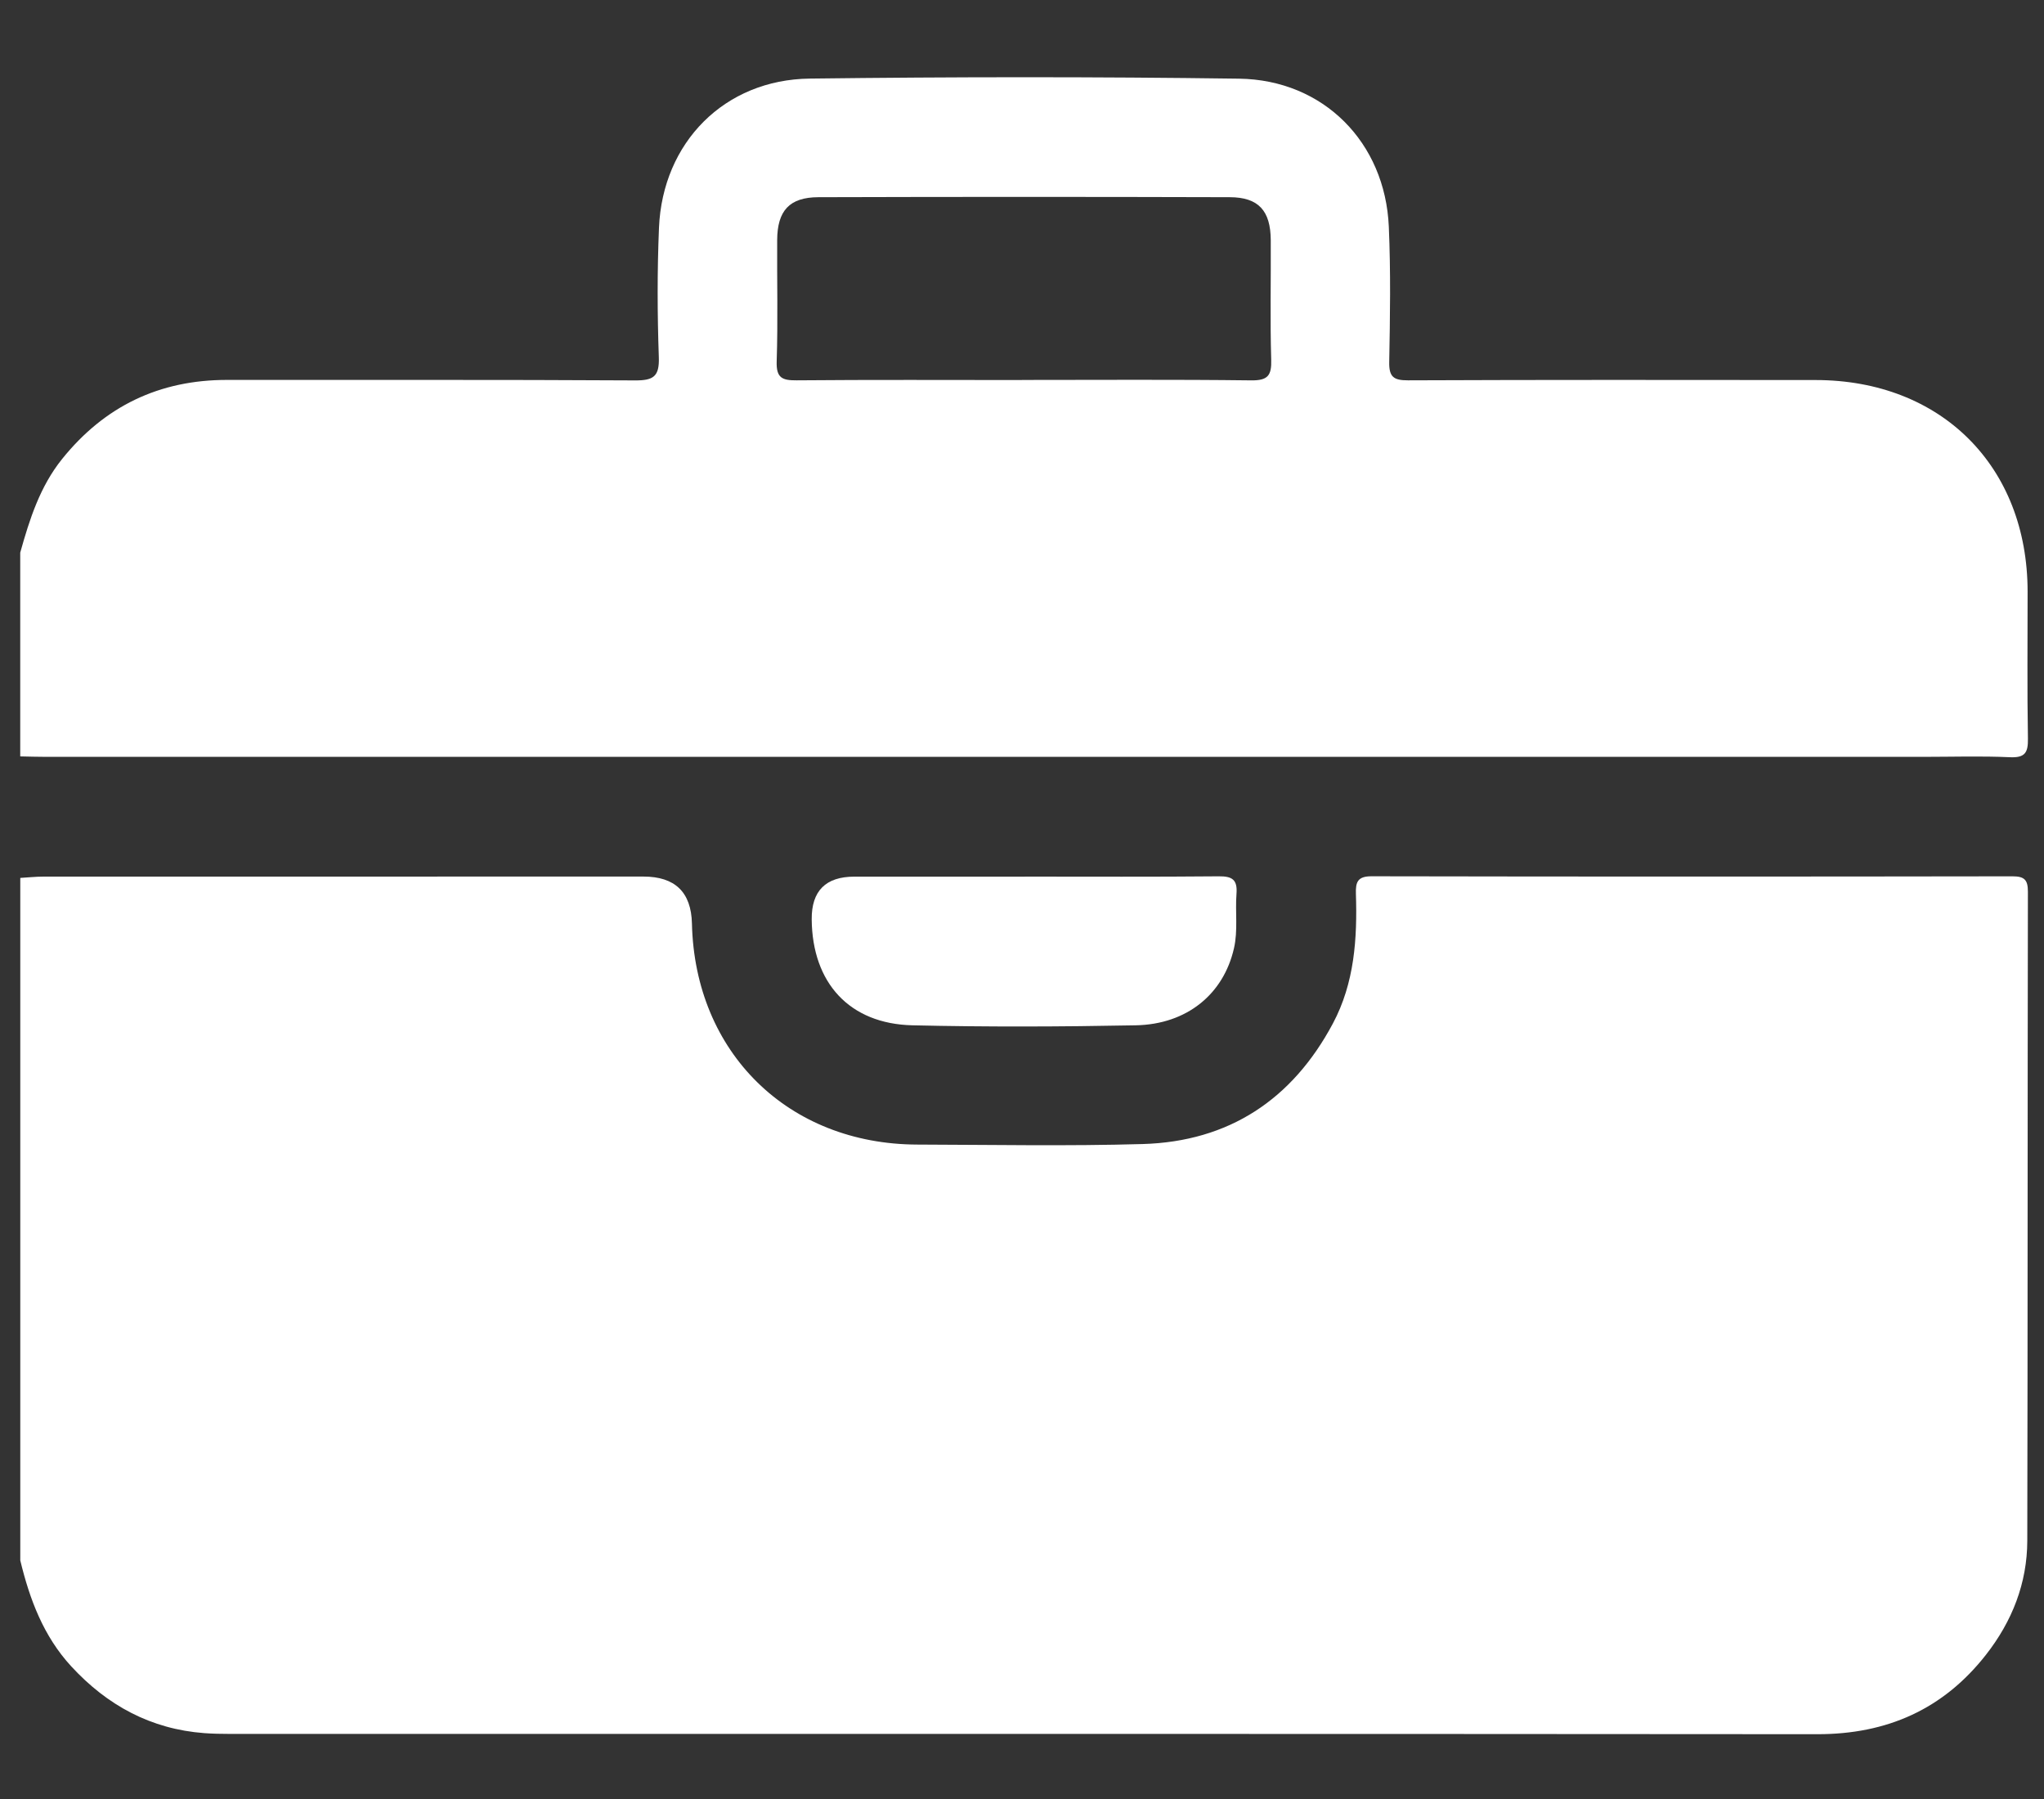
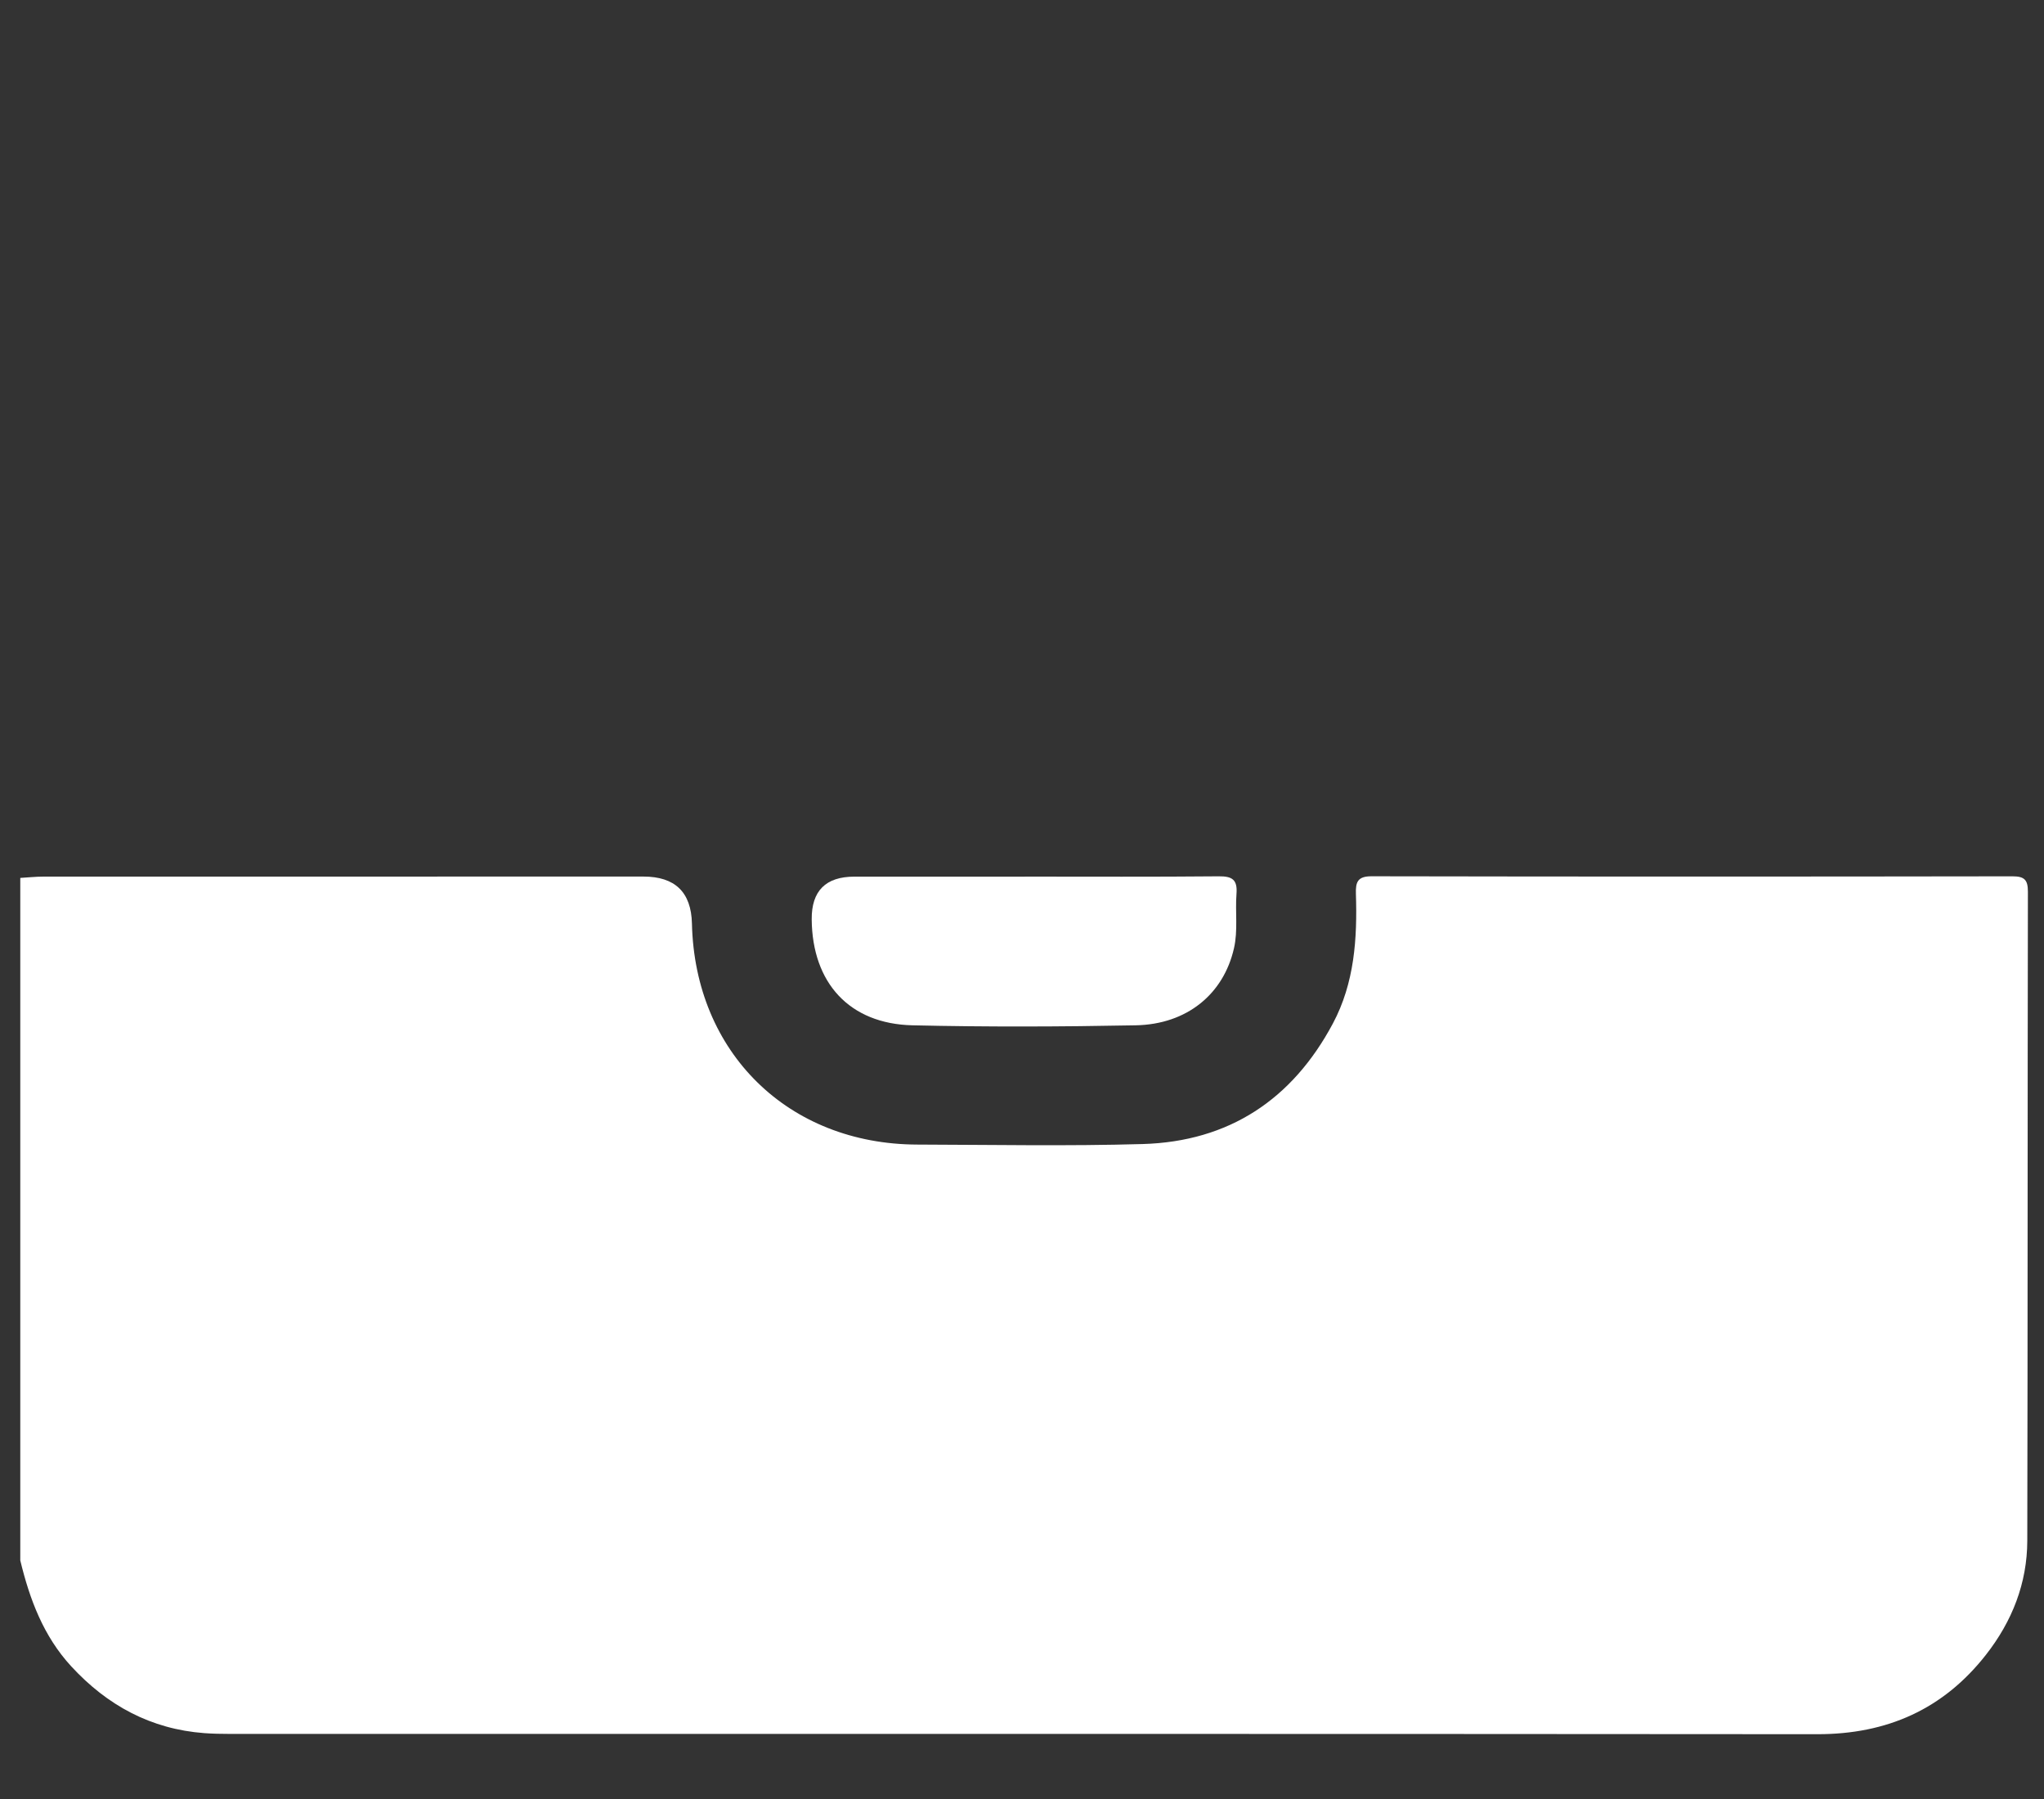
<svg xmlns="http://www.w3.org/2000/svg" id="Ebene_1" viewBox="0 0 500 440">
  <rect x="0" y="0" width="500" height="440" fill="#333333" stroke="none" />
  <defs>
    <style>.cls-1{fill:#fff;stroke-width:0px;}</style>
  </defs>
  <path class="cls-1" d="m4.96,381.6v-166.88c1.91-.11,3.81-.32,5.72-.32,48.91-.02,97.81-.01,146.72-.01q11.6,0,11.86,11.5c.72,31.55,23.56,53.97,55.13,54.05,18.38.05,36.77.4,55.14-.13,21.11-.61,36.61-10.91,46.52-29.49,5.29-9.92,5.98-20.76,5.63-31.71-.09-2.84.39-4.3,3.82-4.29,52.26.1,104.53.09,156.79.01,2.92,0,3.78.85,3.77,3.79-.1,52.9-.03,105.8-.15,158.71-.02,10.38-3.71,19.72-10.09,27.87-10.45,13.36-24.24,19.46-41.23,19.45-129.46-.11-258.92-.06-388.38-.07-2.08,0-4.16-.04-6.23-.19-13.08-.98-23.74-6.78-32.54-16.32-6.81-7.39-10.19-16.41-12.49-25.96Z" />
-   <path class="cls-1" d="m4.96,135.12c2.28-8.13,4.81-16.12,10.24-22.87,10.39-12.91,23.8-19.35,40.37-19.33,33.25.04,66.49-.08,99.74.12,4.52.03,6.02-.93,5.85-5.7-.37-10.53-.4-21.11.04-31.64.88-20.87,16.03-36.23,36.88-36.48,35-.43,70.01-.46,105.01.02,20.66.28,35.75,15.6,36.64,36.2.48,11.01.31,22.05.1,33.08-.07,3.65,1.05,4.51,4.59,4.5,33.25-.14,66.49-.1,99.74-.07,30.69.02,51.81,21.1,51.83,51.71.01,11.99-.13,23.98.08,35.96.06,3.47-.7,4.75-4.43,4.58-7.02-.32-14.06-.09-21.09-.09-153.12,0-306.25,0-459.37,0-2.08,0-4.15-.07-6.23-.11v-49.87Zm245.02-42.19c18.69,0,37.38-.13,56.06.1,4.09.05,5.04-1.16,4.92-5.06-.29-9.74-.05-19.48-.11-29.23-.04-7.2-2.98-10.49-10.03-10.51-33.54-.1-67.09-.1-100.63,0-7.08.02-10.04,3.3-10.08,10.47-.06,9.9.2,19.81-.12,29.71-.13,4.02,1.34,4.64,4.88,4.61,18.37-.16,36.74-.07,55.11-.07Z" />
  <path class="cls-1" d="m250.69,214.4c15.82,0,31.63.08,47.45-.07,3.28-.03,4.59.81,4.33,4.25-.34,4.44.39,8.97-.62,13.37-2.56,11.21-11.52,18.58-24.02,18.82-18.2.35-36.43.42-54.63,0-15.4-.36-24.5-10.35-24.64-25.9q-.09-10.46,10.44-10.46c13.9,0,27.8,0,41.7,0Z" />
</svg>